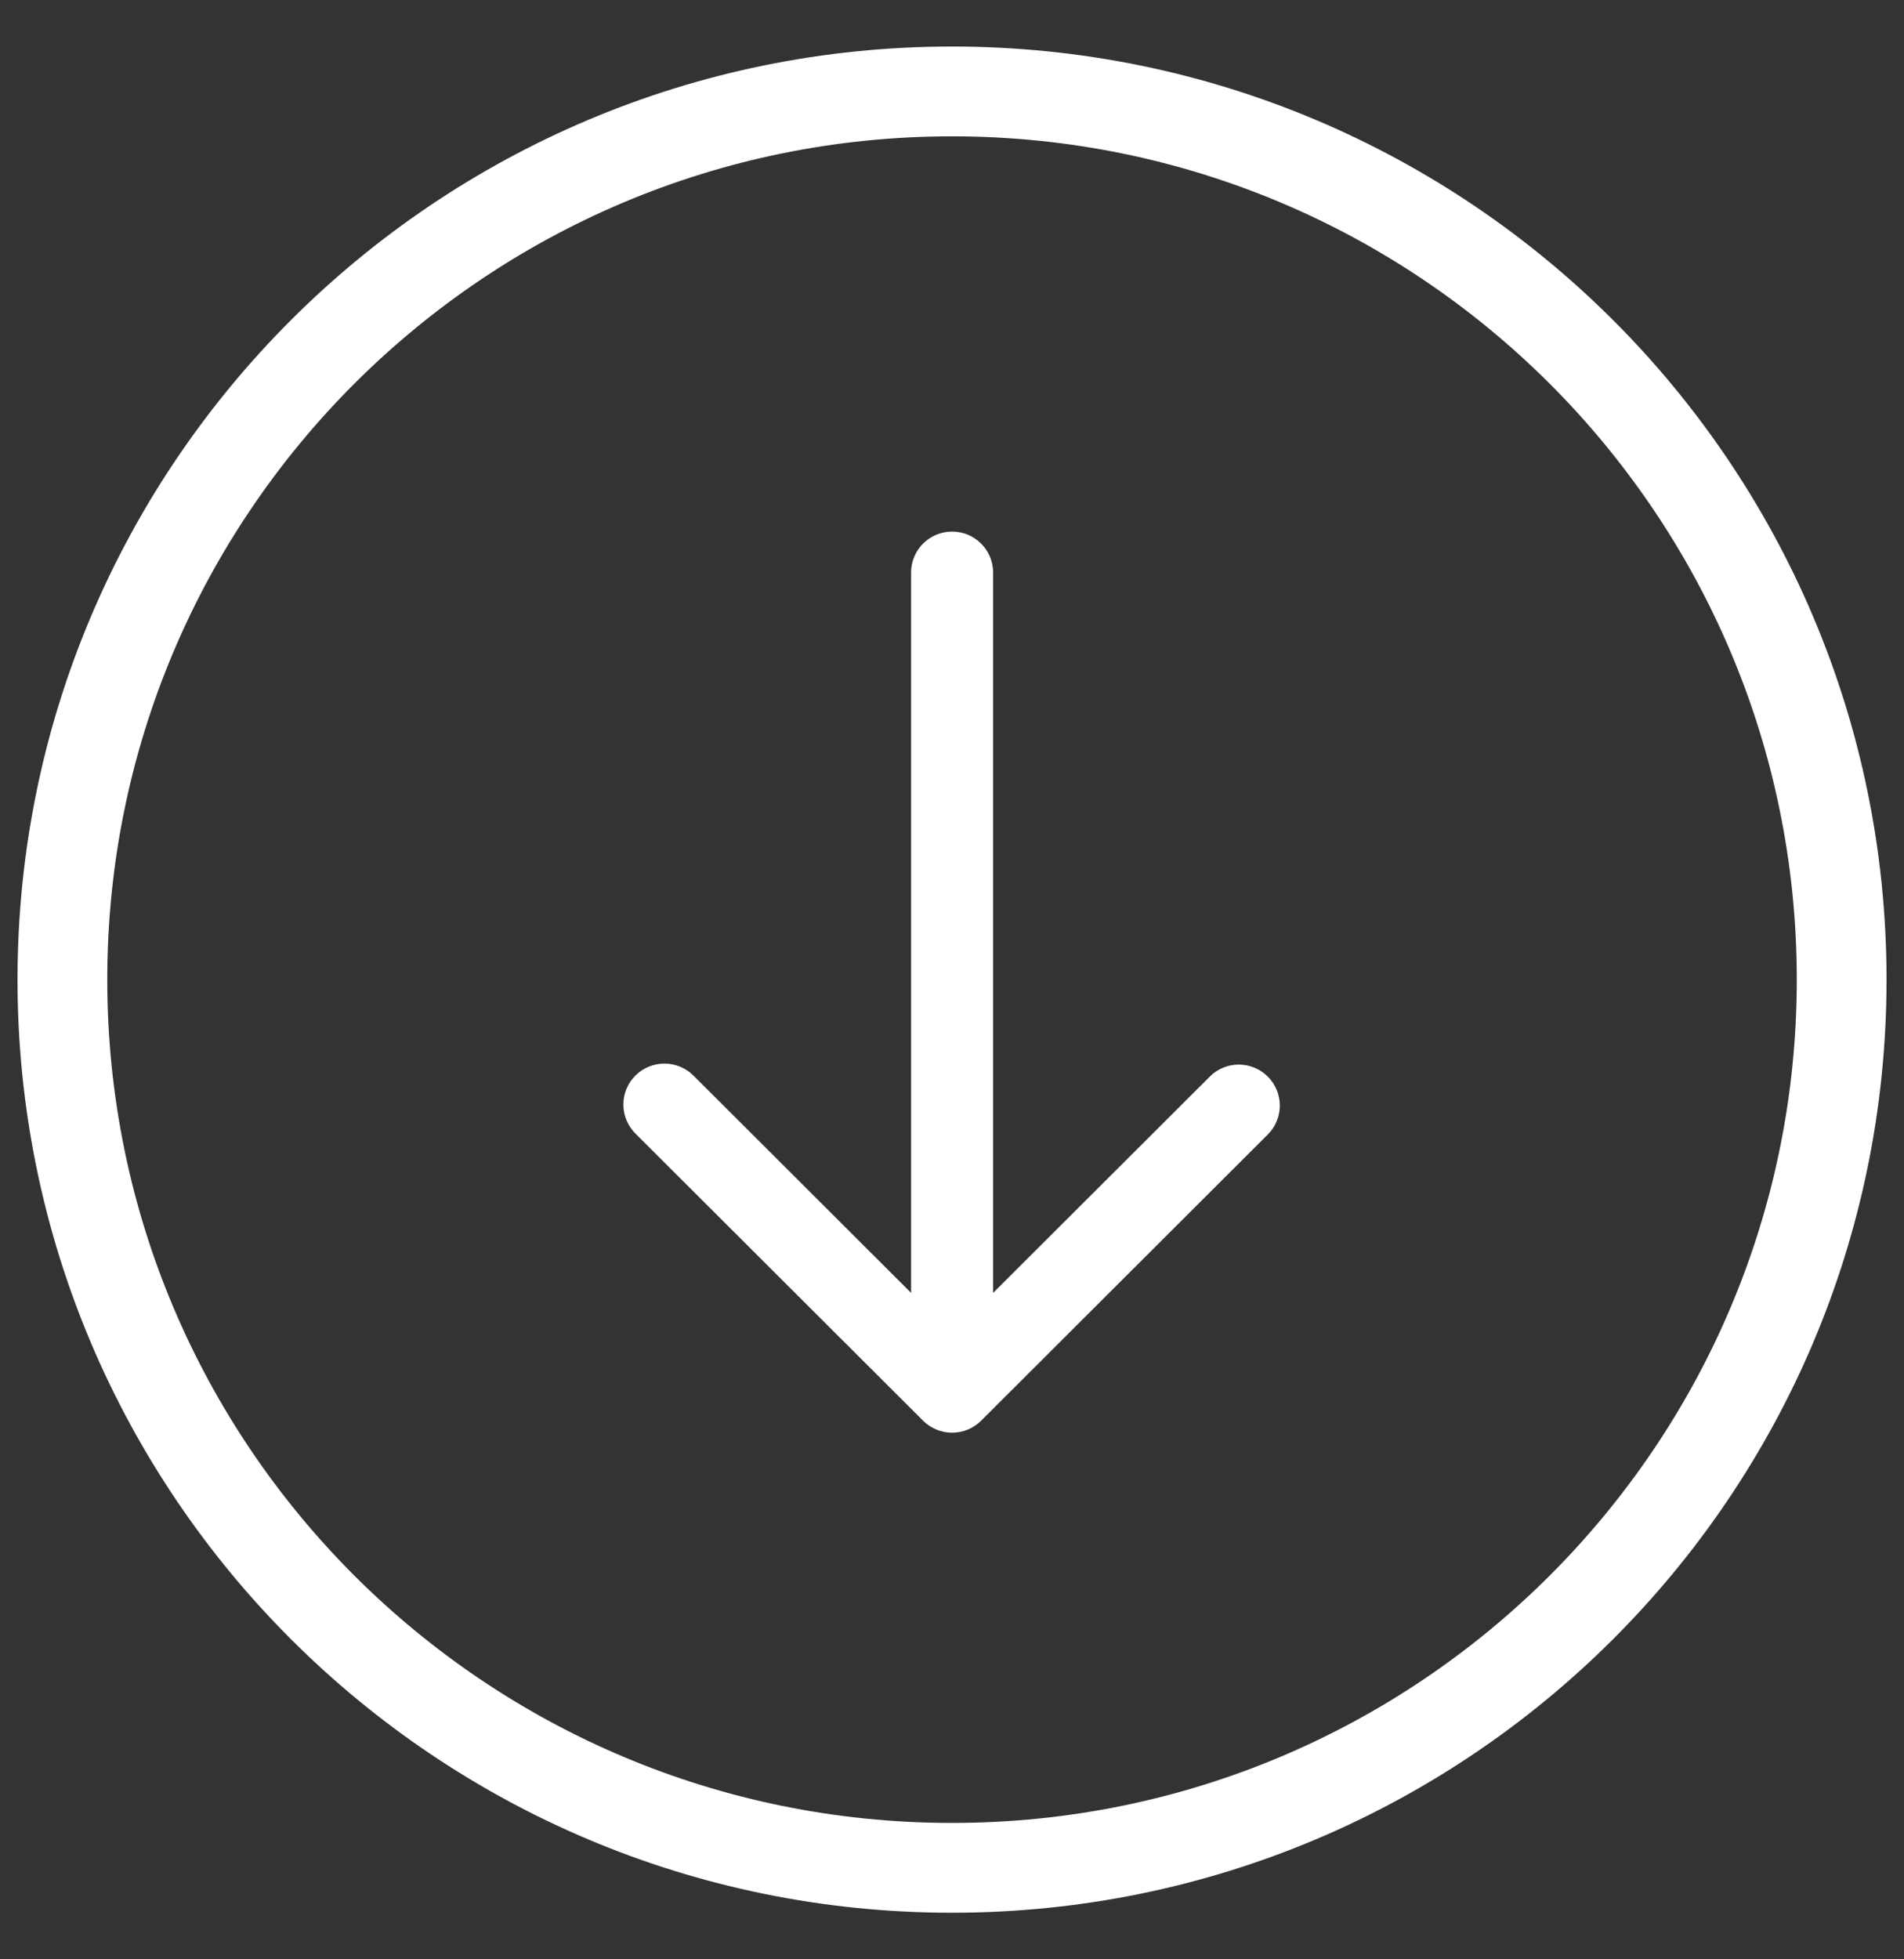
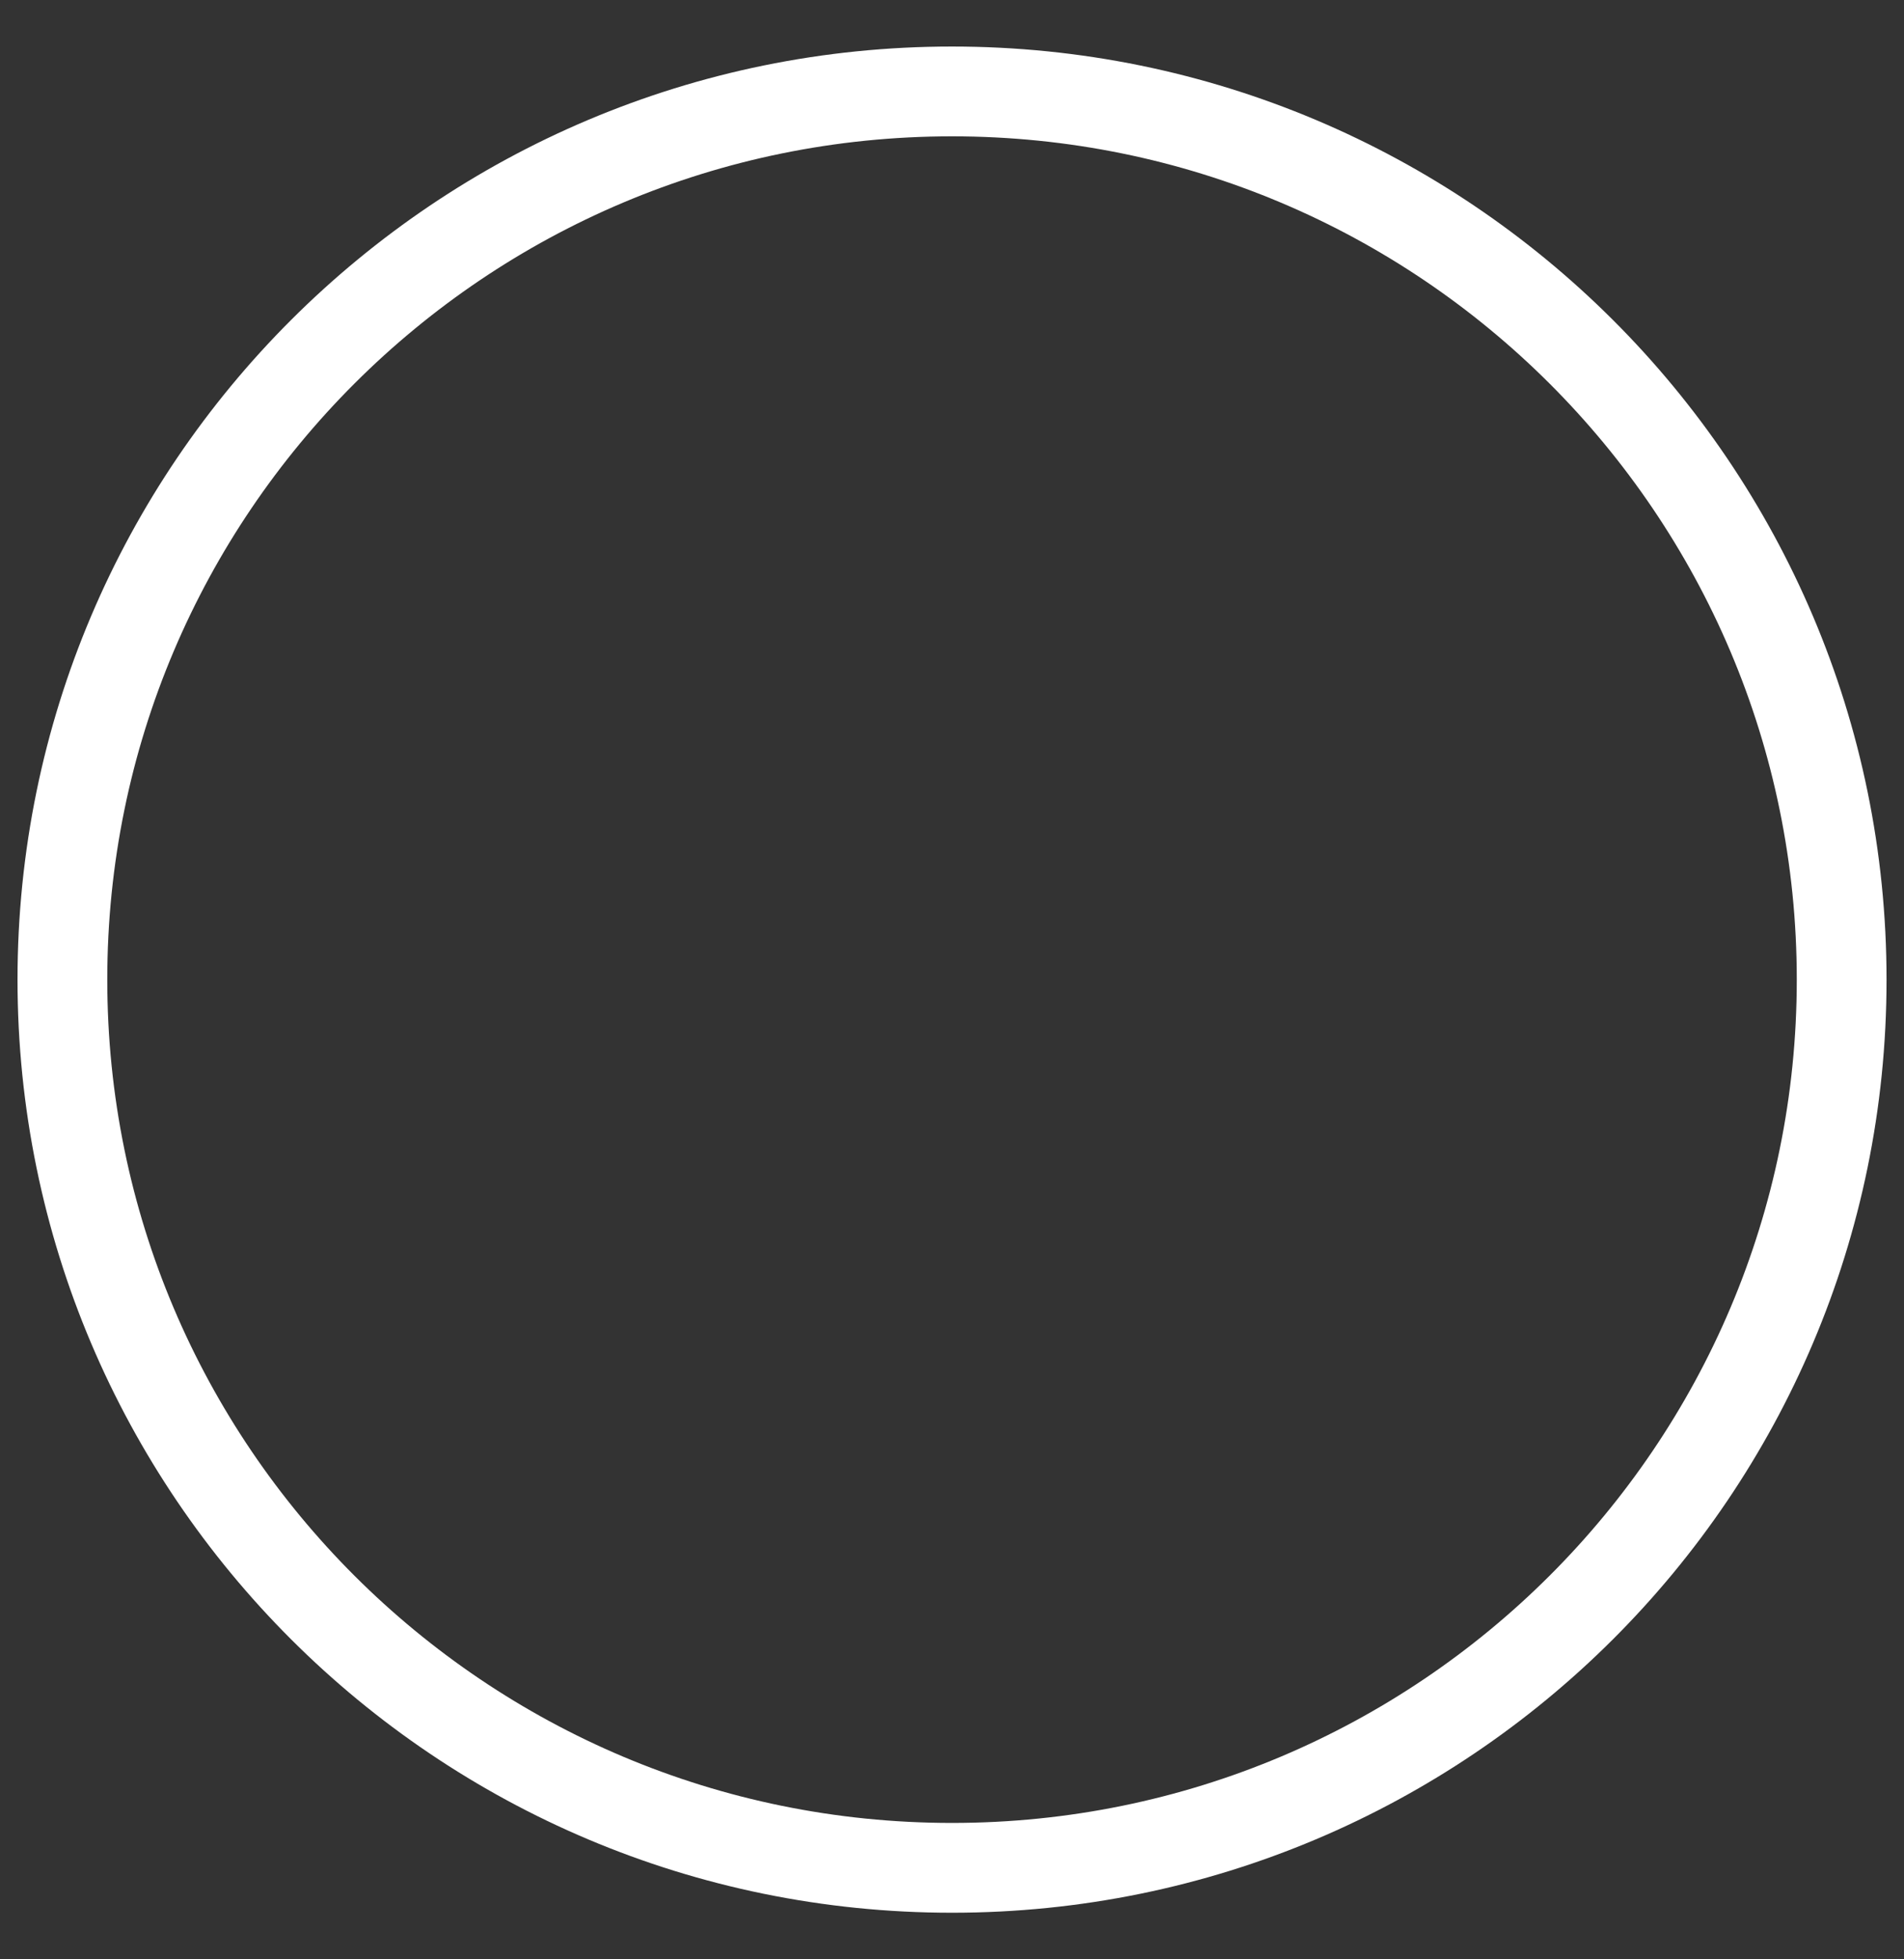
<svg xmlns="http://www.w3.org/2000/svg" width="35" height="36" viewBox="0 0 35 36" fill="none">
  <rect x="0" y="0" width="35" height="36" fill="#333333" stroke="none" />
  <path d="M17.5 1.68C8.468 1.68 1.147 8.987 1.147 18C1.147 27.013 8.468 34.319 17.5 34.319C26.532 34.319 33.854 27.013 33.854 18C33.854 8.987 26.532 1.68 17.5 1.68Z" stroke="white" stroke-width="1.65" />
-   <path d="M18.035 26.104L23.314 20.836C23.452 20.694 23.528 20.504 23.526 20.306C23.524 20.109 23.445 19.92 23.305 19.781C23.165 19.641 22.976 19.562 22.778 19.56C22.581 19.559 22.39 19.634 22.248 19.772L18.256 23.755L18.256 10.52C18.256 10.32 18.177 10.129 18.035 9.988C17.894 9.846 17.702 9.767 17.502 9.767C17.302 9.767 17.11 9.846 16.968 9.988C16.827 10.129 16.748 10.32 16.748 10.52L16.748 23.755L12.756 19.771C12.686 19.7 12.603 19.642 12.511 19.603C12.419 19.563 12.32 19.543 12.22 19.542C12.12 19.541 12.02 19.56 11.928 19.598C11.835 19.636 11.751 19.692 11.68 19.762C11.609 19.833 11.553 19.917 11.515 20.009C11.477 20.102 11.458 20.201 11.459 20.301C11.46 20.401 11.481 20.5 11.52 20.591C11.56 20.683 11.617 20.766 11.689 20.836L16.969 26.104C17.11 26.245 17.302 26.324 17.502 26.324C17.702 26.324 17.894 26.245 18.035 26.104Z" fill="white" />
</svg>